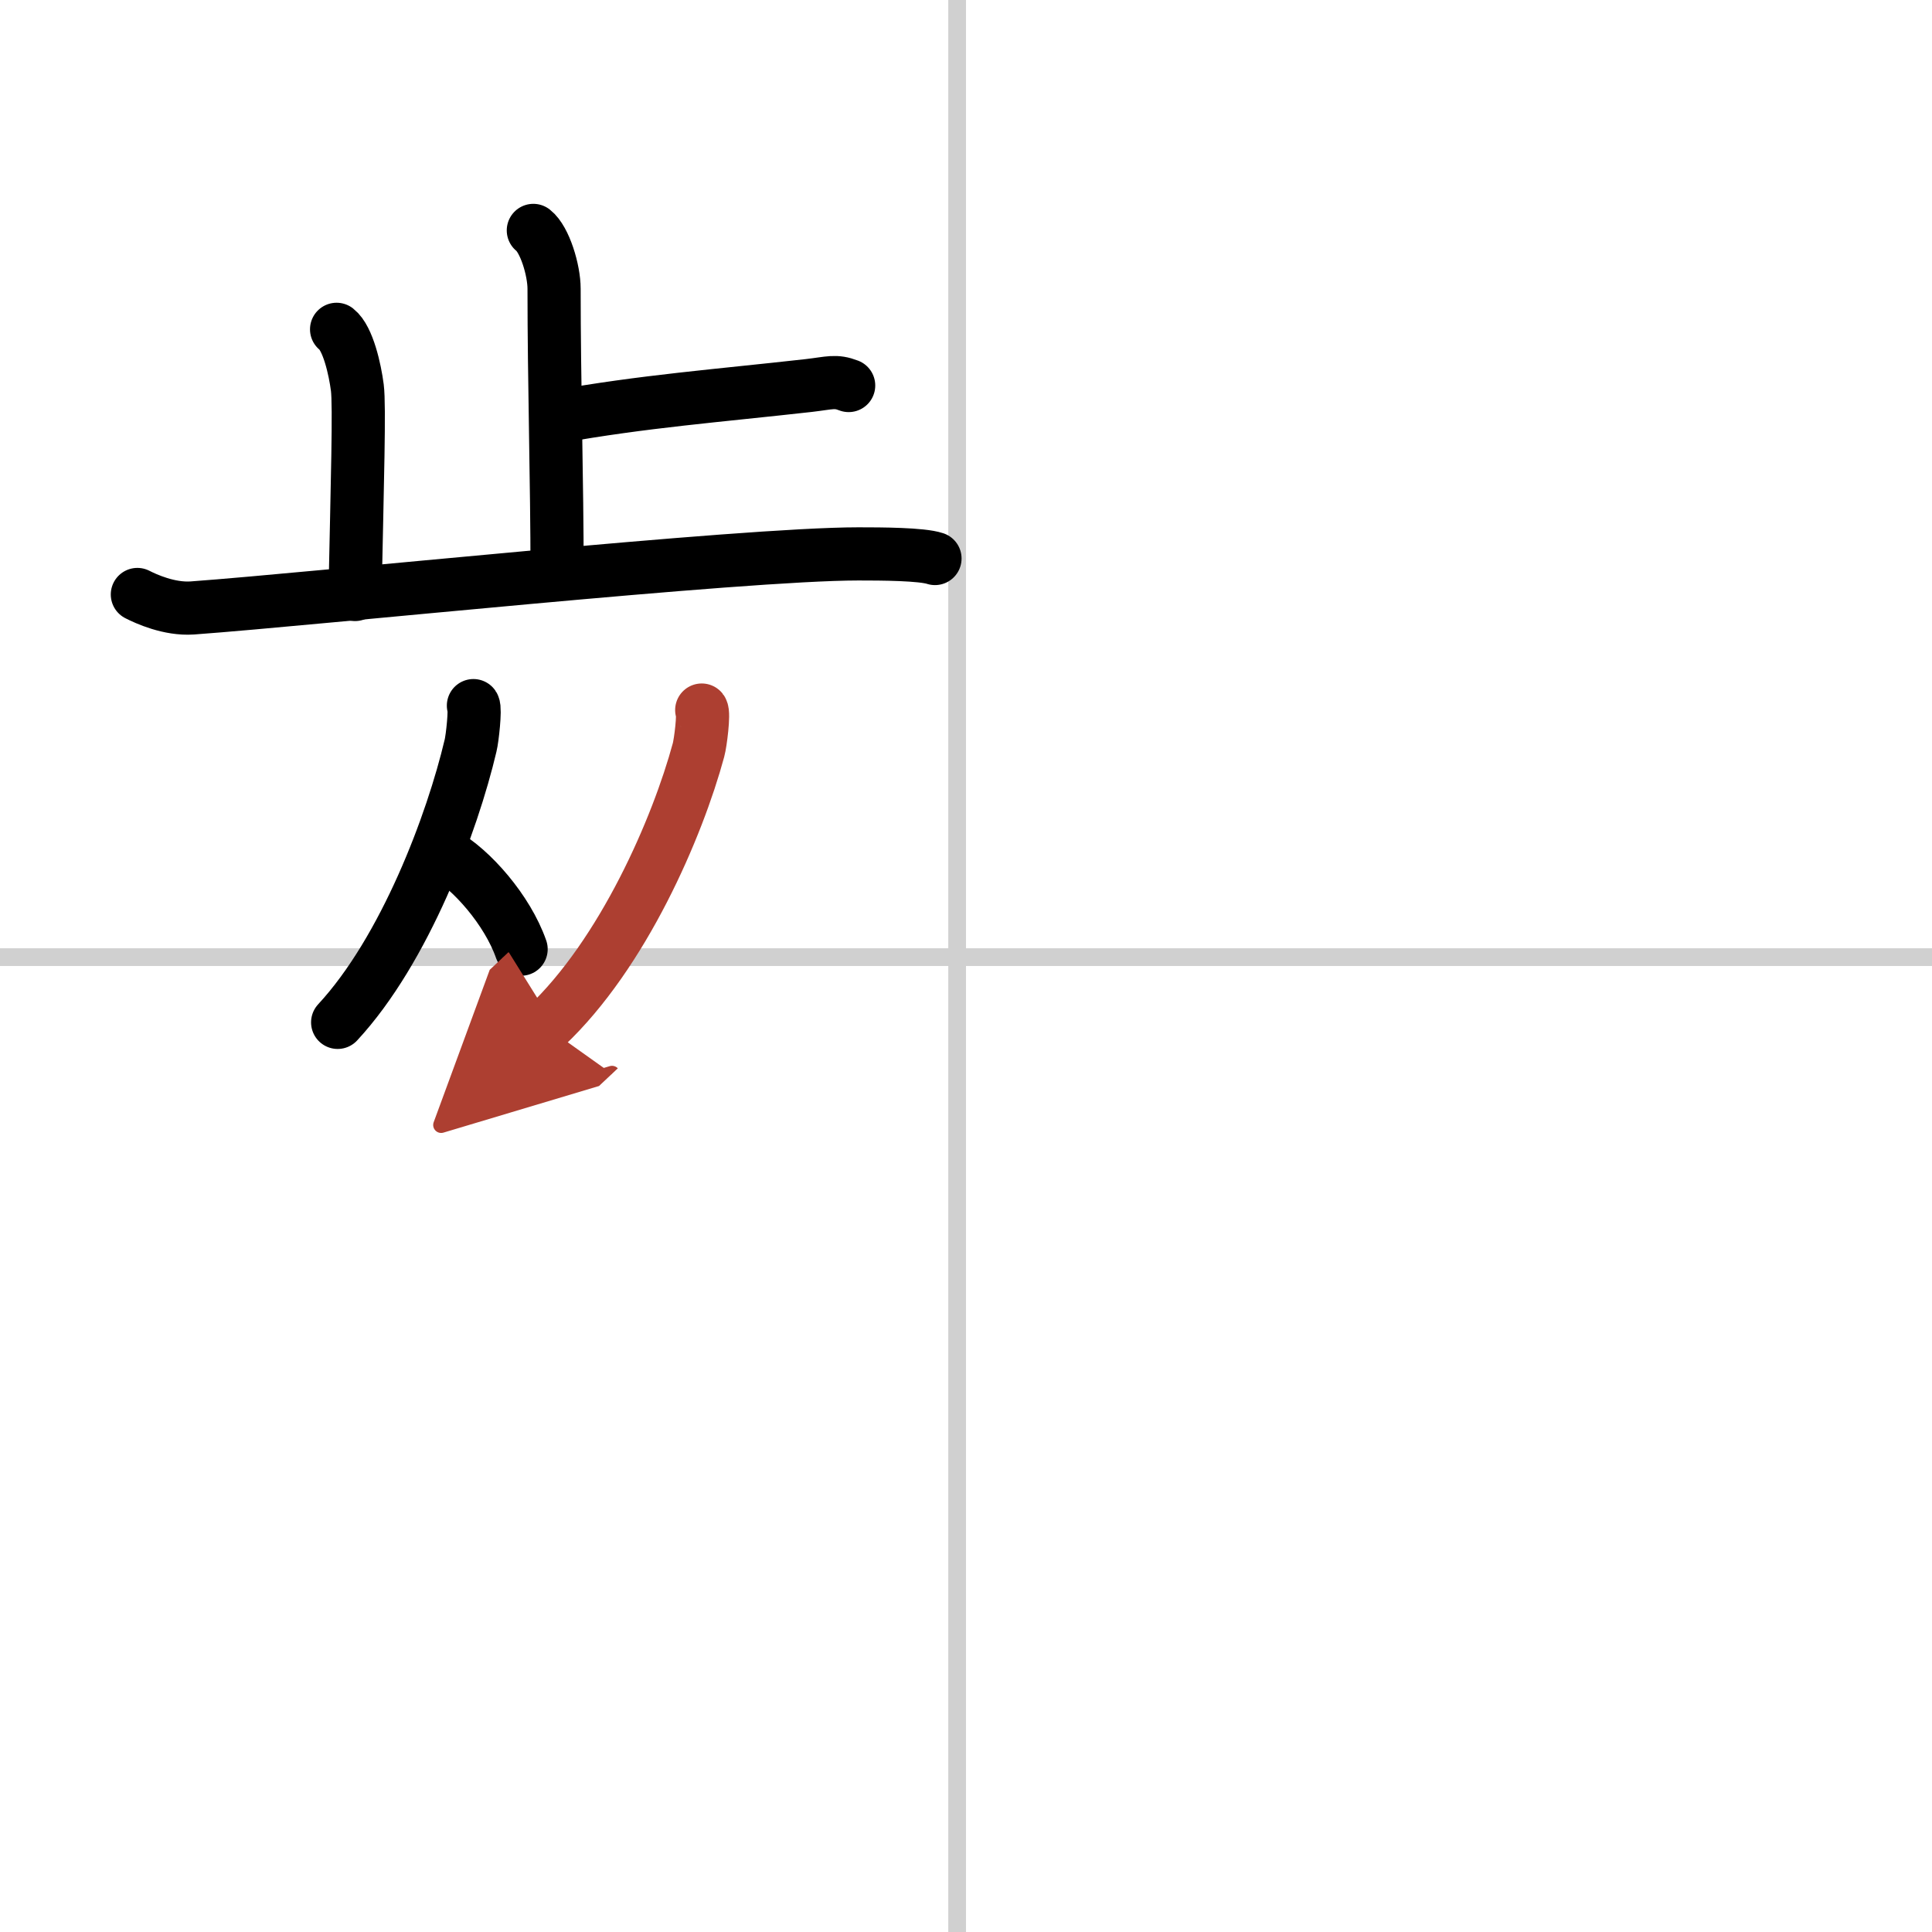
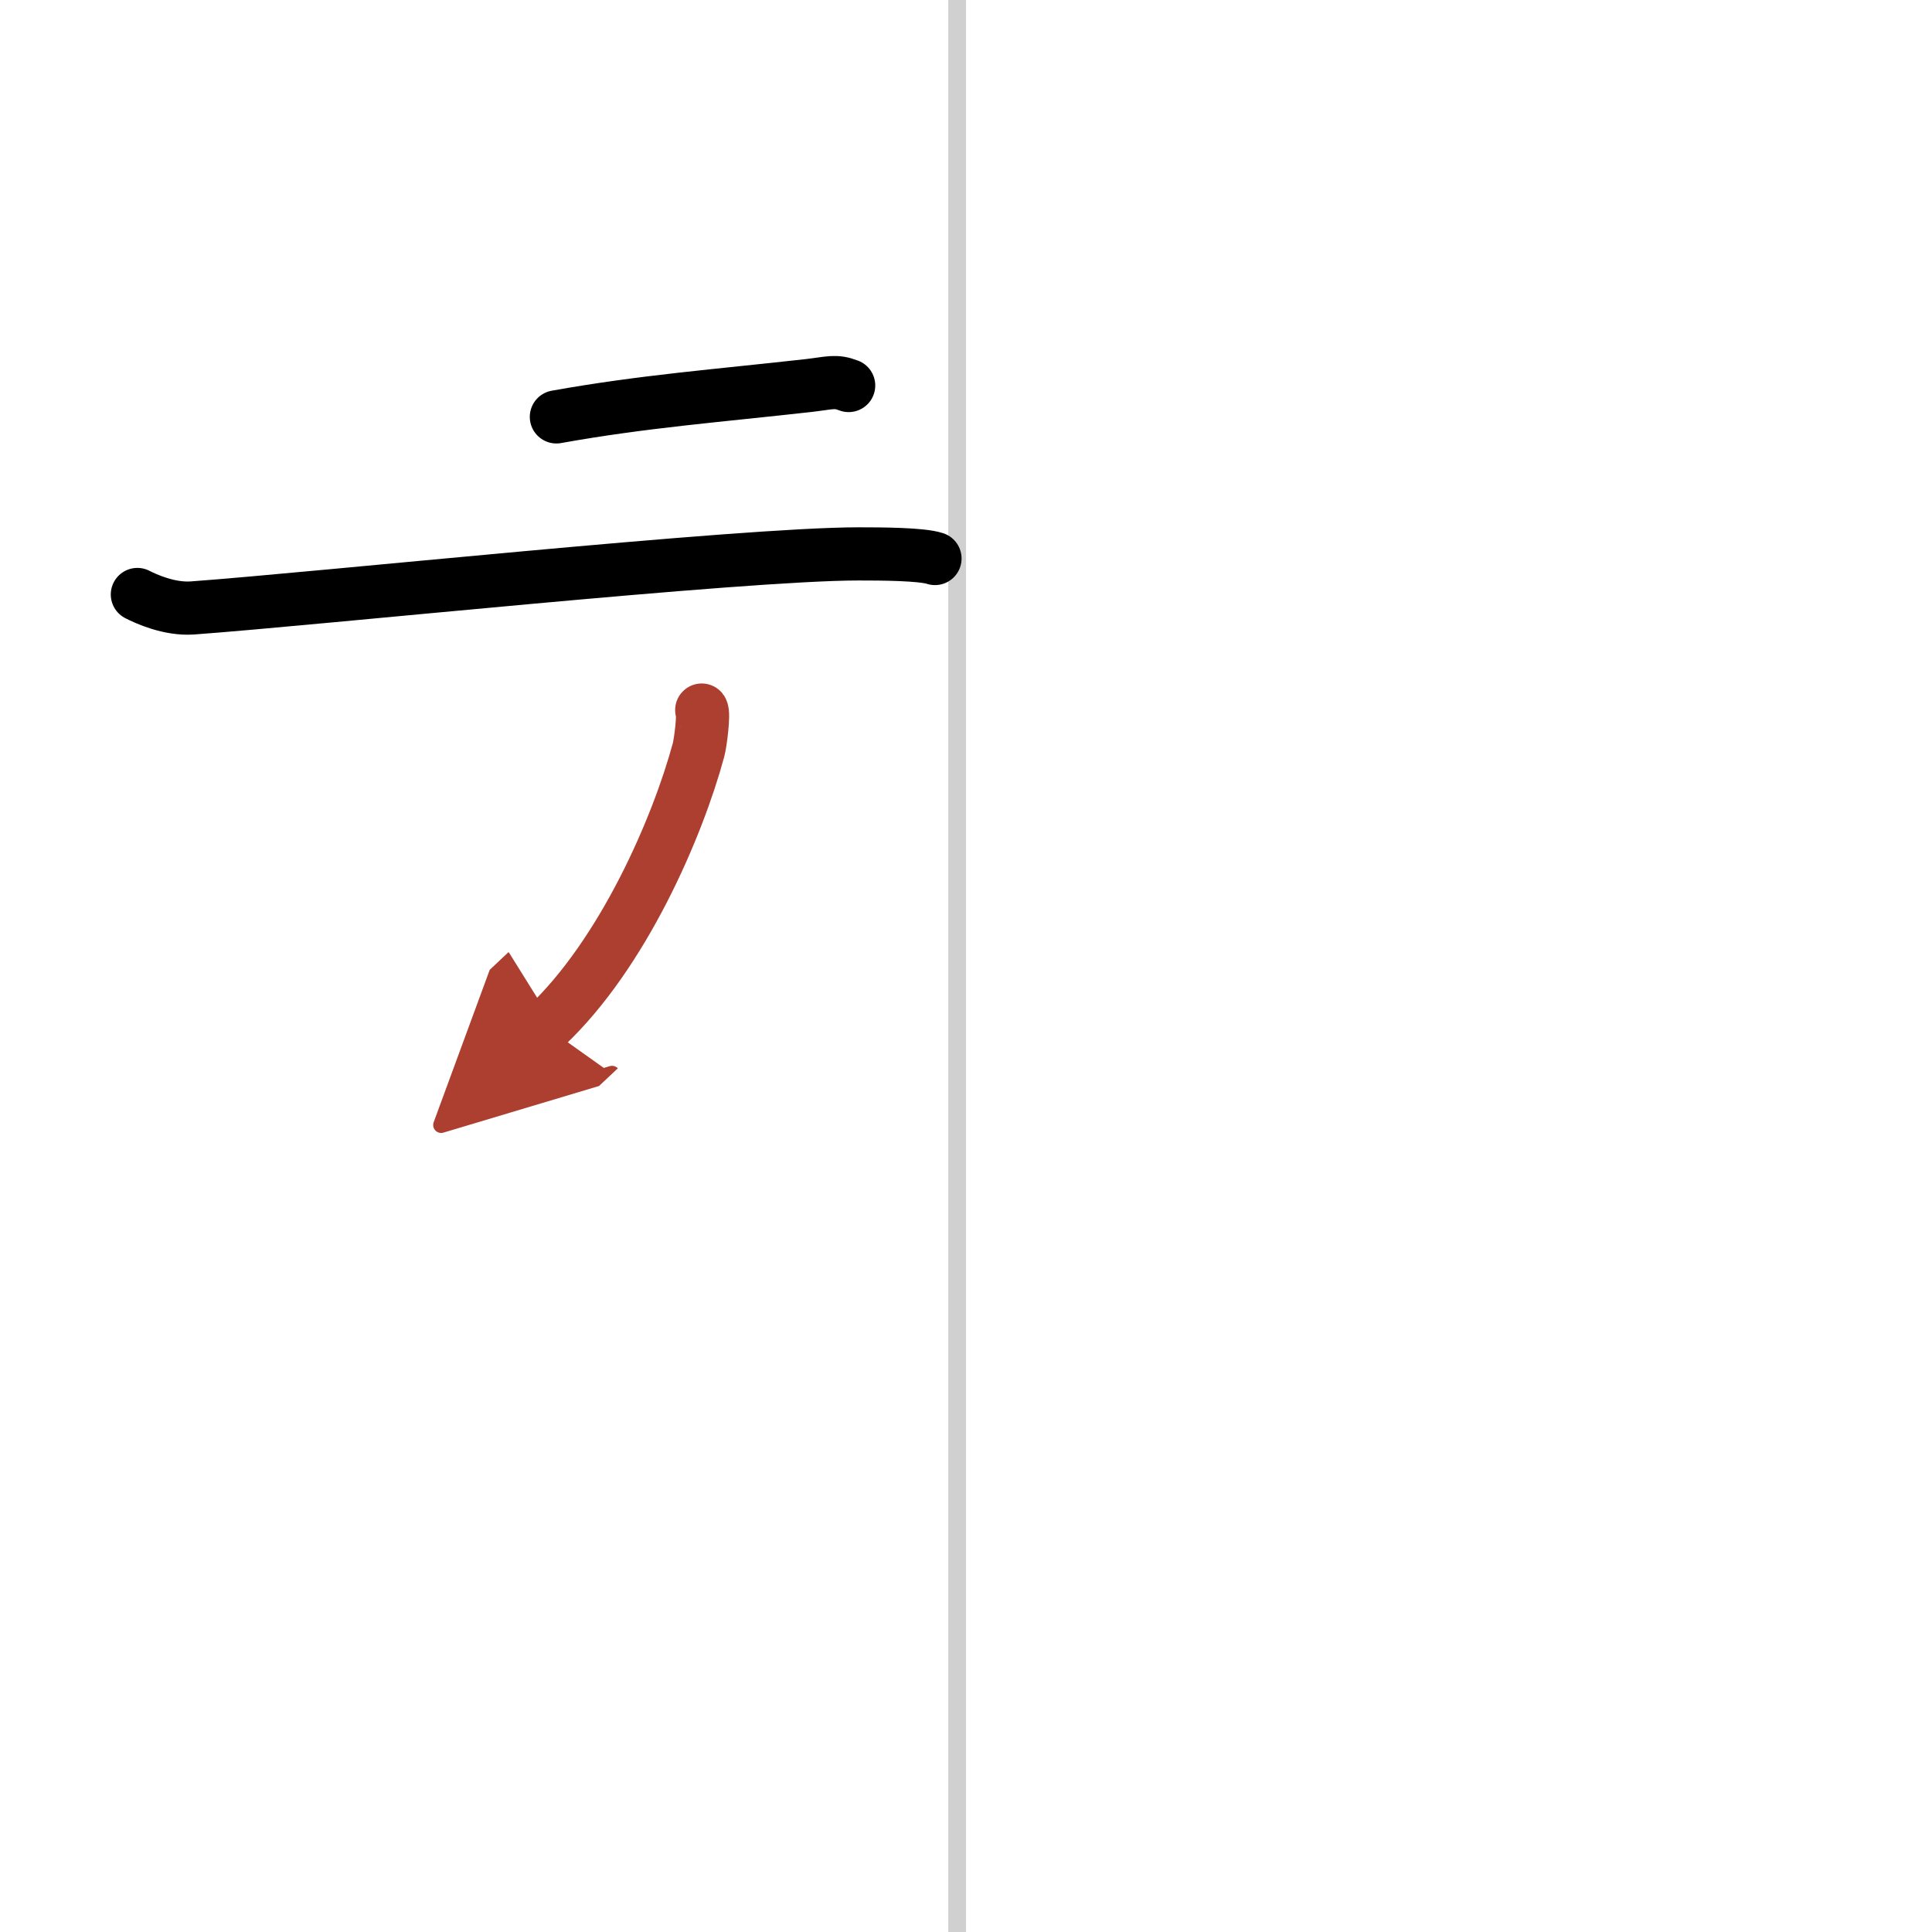
<svg xmlns="http://www.w3.org/2000/svg" width="400" height="400" viewBox="0 0 109 109">
  <defs>
    <marker id="a" markerWidth="4" orient="auto" refX="1" refY="5" viewBox="0 0 10 10">
      <polyline points="0 0 10 5 0 10 1 5" fill="#ad3f31" stroke="#ad3f31" />
    </marker>
  </defs>
  <g fill="none" stroke="#000" stroke-linecap="round" stroke-linejoin="round" stroke-width="3">
    <rect width="100%" height="100%" fill="#fff" stroke="#fff" />
    <line x1="54" x2="54" y2="109" stroke="#d0d0d0" stroke-width="1" />
-     <line x2="109" y1="54" y2="54" stroke="#d0d0d0" stroke-width="1" />
-     <path d="m30.09 13c0.65 0.51 1.17 2.25 1.17 3.29 0 5.31 0.17 10.92 0.17 15.98" />
    <path d="m31.39 23.52c4.91-0.88 9.08-1.19 14.24-1.77 1.2-0.14 1.5-0.29 2.25 0" />
-     <path d="m18.99 18.58c0.65 0.51 1.04 2.28 1.17 3.29s0 5.34-0.13 11.67" />
    <path d="m7.75 33.54c0.49 0.25 1.8 0.85 3.1 0.76 7.03-0.51 30.93-3.05 37.58-3.05 1.31 0 3.57 0.01 4.32 0.26" />
-     <path d="m26.71 39.81c0.12 0.18-0.06 1.85-0.16 2.25-1.03 4.37-3.7 11.52-7.5 15.62" />
-     <path d="m25.02 48.16c1.58 0.87 3.61 3.19 4.38 5.39" />
    <path d="m39.59 40.06c0.14 0.18-0.07 1.85-0.18 2.25-1.18 4.36-4.25 11.5-8.62 15.61" marker-end="url(#a)" stroke="#ad3f31" />
  </g>
</svg>